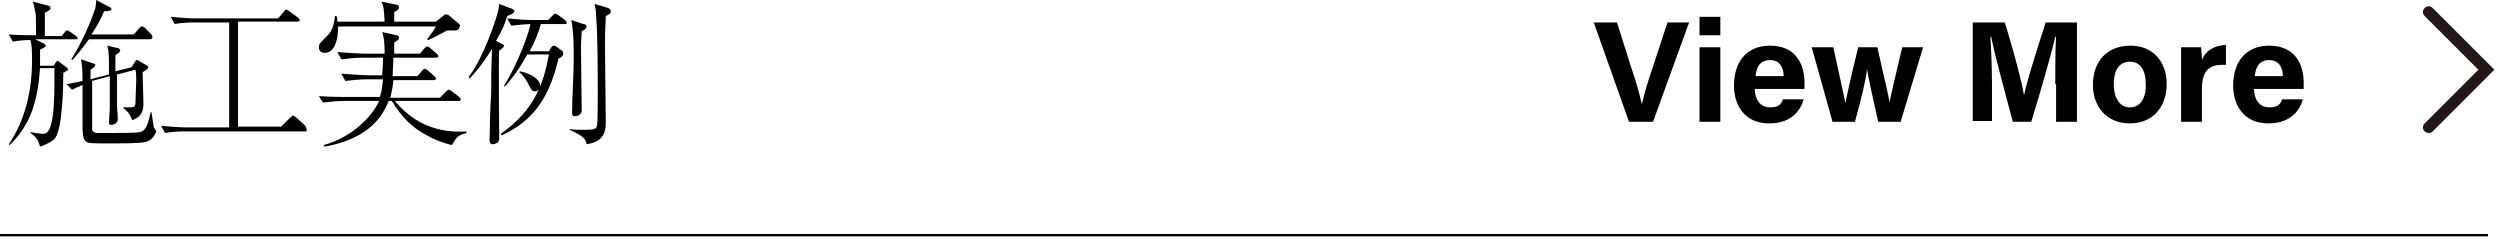
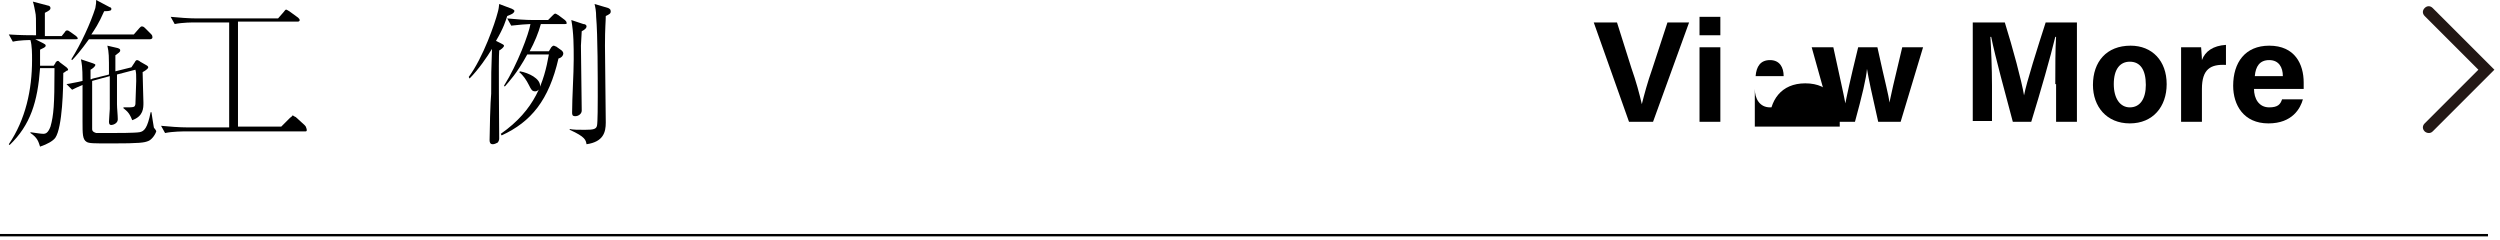
<svg xmlns="http://www.w3.org/2000/svg" version="1.1" id="レイヤー_1" x="0px" y="0px" viewBox="0 0 312 30" style="enable-background:new 0 0 312 30;" xml:space="preserve">
  <style type="text/css">
	.st0{fill:#231815;}
</style>
  <g>
    <g>
      <path d="M9.4,4.9h-5l1,0.5c0.1,0.1,0.3,0.1,0.3,0.3c0,0.2-0.3,0.3-0.7,0.5c0,0.5,0,0.9,0,2h1.7l0.2-0.3c0-0.1,0.2-0.3,0.3-0.3    s0.1,0,0.3,0.2l0.8,0.6c0.1,0.1,0.2,0.2,0.2,0.3S8.4,8.8,8.4,8.8c-0.1,0-0.4,0.3-0.5,0.3c0,1.8-0.1,6.8-1,8.1    c-0.3,0.4-1,0.8-1.9,1.1c-0.2-0.6-0.3-1.1-1.2-1.7l0-0.1c0.7,0.1,1.3,0.2,1.6,0.2c0.3,0,0.6-0.1,0.9-0.9c0.4-1.4,0.5-2.8,0.5-7    c0-0.1,0-0.2,0-0.3H5c-0.3,4.2-1.2,7.1-3.8,9.6l-0.1-0.1C3.2,14.9,4,11.2,4,7.5c0-0.8,0-1.8-0.2-2.5c-0.2,0-1.3,0-2.2,0.2L1.1,4.3    c1.4,0.1,2.8,0.1,3.4,0.1c0-2.1,0-2.5-0.1-2.9c0,0-0.2-1.1-0.3-1.3L6,0.7c0.1,0,0.3,0.1,0.3,0.3S6.2,1.3,5.6,1.6    c0,1.1,0,2.6,0,2.9h2.1l0.4-0.5c0.1-0.2,0.2-0.2,0.3-0.2c0.1,0,0.1,0,0.4,0.2l0.7,0.5c0.1,0.1,0.2,0.2,0.2,0.3    C9.7,4.9,9.6,4.9,9.4,4.9z M18.5,17.6c-0.5,0.2-1,0.3-4.6,0.3c-2.2,0-2.8,0-3.1-0.2c-0.5-0.3-0.5-1-0.5-2.5c0-0.7,0-3.9,0-4.6    c-0.7,0.3-0.9,0.4-1.3,0.6l-0.7-0.7c1-0.2,1.2-0.2,2-0.4c0-1.8-0.1-2.2-0.2-2.7l1.5,0.5c0.2,0.1,0.3,0.1,0.3,0.2    c0,0.2-0.4,0.5-0.6,0.6v1.2c0.2,0,0.2-0.1,0.3-0.1l2-0.5c0-2.4,0-2.7-0.2-3.6L14.7,6C15,6.1,15,6.2,15,6.3c0,0.2-0.2,0.3-0.6,0.6    V8v0.9l2-0.5l0.4-0.6c0.1-0.2,0.2-0.3,0.3-0.3c0.1,0,0.3,0.1,0.4,0.2l0.7,0.4c0.2,0.1,0.3,0.2,0.3,0.3c0,0.2-0.5,0.5-0.7,0.6    c0,0.5,0.1,3.6,0.1,3.8c0,0.7,0,1.7-1.4,2.2c-0.4-1.1-0.9-1.3-1.1-1.5v-0.1c1.4,0,1.4,0,1.5-0.4c0-0.3,0.1-2.8,0.1-2.9    c0-0.8,0-1-0.1-1.4l-2.3,0.6c0,1.8,0,2.5,0,3.7c0,0.5,0.1,1.4,0.1,1.9c0,0.5-0.6,0.7-0.8,0.7s-0.3-0.1-0.3-0.4    c0-0.3,0.1-1.4,0.1-1.6c0-1.4,0-2.2,0-4.1l-2.2,0.6c0,4.3,0,5.8,0,6c0,0.3,0.2,0.4,0.5,0.5c0.3,0,1.4,0,1.8,0c0.8,0,3,0,3.6-0.1    c0.6-0.1,1-0.5,1.4-2.5h0.1c0,0.1,0.3,1.9,0.3,1.9c0,0.1,0.2,0.2,0.2,0.3c0,0,0.1,0.1,0.1,0.2C19.3,17,18.8,17.5,18.5,17.6z     M18.7,4.9h-7.6c-1,1.4-1.7,2.2-2.1,2.6L8.9,7.4c1.2-1.9,2.4-4.5,3-6.4c0.1-0.5,0.1-0.7,0.1-1l1.7,0.9c0.1,0,0.2,0.1,0.2,0.2    c0,0.2-0.1,0.3-0.9,0.3c-0.7,1.6-1.2,2.3-1.6,2.9h5.3l0.7-0.8c0.2-0.2,0.2-0.2,0.3-0.2c0.1,0,0.2,0,0.4,0.2l0.7,0.7    c0.1,0.1,0.2,0.2,0.2,0.3C19.1,4.8,18.9,4.9,18.7,4.9z" />
      <path d="M38.1,16.4H23.2c-0.4,0-1.6,0-2.6,0.2l-0.5-0.9c1,0.1,2.3,0.2,3.3,0.2h5.2V2.8h-4.2c-0.4,0-1.6,0-2.6,0.2l-0.5-0.9    c1,0.1,2.3,0.2,3.3,0.2h10.1l0.7-0.8c0.1-0.1,0.2-0.3,0.3-0.3c0.1,0,0.2,0.1,0.4,0.2l1.1,0.8c0.1,0.1,0.2,0.2,0.2,0.3    c0,0.2-0.2,0.2-0.3,0.2h-7.4v13.1h5.4l1.1-1.1c0.3-0.2,0.3-0.3,0.3-0.3c0.1,0,0.3,0.2,0.4,0.2l1.1,1c0,0,0.2,0.2,0.2,0.3    C38.4,16.4,38.2,16.4,38.1,16.4z" />
-       <path d="M56.4,18.1c-1.4-0.3-2.8-1-3.1-1.2c-1.8-0.9-3.2-2.3-4.4-4.3h-0.4c-1,2.7-3.4,4.9-8,5.7l-0.1-0.2c3.7-1,6.2-3.8,6.9-5.5    h-4.4c-0.7,0-1.8,0.1-2.6,0.2L39.8,12c1.5,0.1,2.9,0.1,3.3,0.1h4.3c0.2-0.5,0.3-1.2,0.4-2.2h-2.1c-0.7,0-1.8,0.1-2.6,0.2l-0.5-0.9    c1.5,0.1,2.9,0.2,3.3,0.2h1.8c0-0.4,0.1-1,0.1-2.2h-2.6c-0.7,0-1.8,0.1-2.6,0.2l-0.5-0.9c1.5,0.1,2.9,0.2,3.3,0.2H48    c0-1.5-0.1-2.1-0.3-2.7l1.8,0.4c0.1,0,0.3,0.1,0.3,0.3c0,0.2-0.1,0.3-0.6,0.6c0,0.3,0,0.4,0,1.4h3.2L53,6c0.2-0.2,0.2-0.2,0.3-0.2    c0.1,0,0.3,0.1,0.4,0.2l0.8,0.7c0.1,0.1,0.2,0.2,0.2,0.3c0,0.2-0.2,0.2-0.3,0.2h-5.3L49,9.5h3.1l0.6-0.7c0.2-0.2,0.2-0.2,0.3-0.2    c0.1,0,0.3,0.1,0.4,0.2l0.8,0.7c0.1,0.1,0.2,0.2,0.2,0.3c0,0.2-0.2,0.2-0.3,0.2h-5c-0.1,1.1-0.3,1.8-0.4,2.2h6.2l0.8-0.8    c0.2-0.2,0.2-0.2,0.3-0.2c0.1,0,0.2,0.1,0.4,0.2l0.9,0.7c0.1,0.1,0.2,0.2,0.2,0.3c0,0.2-0.2,0.2-0.3,0.2h-7.9    c3.2,4,7.4,3.9,8.9,3.8l0,0.2C57.1,16.9,57,17.1,56.4,18.1z M56.7,3.8c-0.2,0-0.3,0-0.9,0c-0.4,0.2-2,1.1-2.4,1.2l-0.1-0.1    c0.4-0.5,0.9-1.2,1.1-1.6H42.2c0,1.6-0.4,3.3-1.7,3.3c-0.2,0-0.7-0.1-0.7-0.7c0-0.4,0.1-0.5,1-1.4c0.6-0.5,0.9-1.4,1-2.5H42    c0.1,0.3,0.1,0.4,0.1,0.7H48c-0.1-1.7-0.1-1.8-0.4-2.5l1.9,0.4c0.1,0,0.3,0.1,0.3,0.3c0,0.3-0.1,0.3-0.6,0.6v1.2h5.2l0.9-0.7    c0.2-0.2,0.2-0.2,0.3-0.2c0.1,0,0.3,0,0.4,0.1l1.2,1c0.1,0.1,0.2,0.2,0.2,0.3C57.3,3.8,57,3.8,56.7,3.8z" />
      <path d="M63.3,2c-0.2,0.6-0.4,1.4-1.4,3.1l0.6,0.3c0.2,0.1,0.4,0.2,0.4,0.3c0,0.2-0.4,0.5-0.6,0.6c-0.1,1,0,9.4,0,11    c0,0.2-0.1,0.4-0.2,0.5c-0.2,0.1-0.4,0.2-0.6,0.2c-0.3,0-0.4-0.2-0.4-0.5c0-0.9,0.1-5,0.2-5.8c0-2.5,0-2.8,0.1-5.6    c-0.6,1-1.7,2.6-2.8,3.7l-0.1-0.2c1.8-2.4,3.3-6.8,3.6-8c0.1-0.3,0.2-0.9,0.2-1.1l1.6,0.6c0.1,0.1,0.3,0.1,0.3,0.3    C64.1,1.7,63.8,1.8,63.3,2z M70.5,3h-3c-0.3,1.1-0.8,2.3-1.4,3.4h2.4l0.3-0.5c0.1-0.1,0.2-0.2,0.3-0.2s0.2,0.1,0.3,0.1l0.7,0.5    c0.1,0.1,0.2,0.2,0.2,0.4c0,0.2-0.2,0.5-0.6,0.6c-1.2,5.2-3.4,7.9-7.1,9.6l-0.1-0.2c4.3-3,5.4-6.5,6-9.9h-2.7    c-1.3,2.4-2.3,3.4-2.8,4l-0.1-0.1C64.6,8,66,4.2,66.2,3c-0.4,0-1.5,0.1-2.4,0.2l-0.5-0.9c1,0.1,2.3,0.2,3.3,0.2h1.8l0.6-0.6    c0.1-0.1,0.2-0.2,0.3-0.2s0.2,0.1,0.4,0.2l0.8,0.6c0.1,0.1,0.2,0.2,0.2,0.3C70.8,3,70.6,3,70.5,3z M66.8,11.4    c-0.4,0-0.5-0.2-0.8-0.8C65.7,10,65.3,9.4,64.8,9l0.1-0.1c1.1,0.2,2.5,0.9,2.5,1.8C67.4,11.1,67.1,11.4,66.8,11.4z M75.6,2    c0,0.7-0.1,1.4-0.1,3.7c0,1.5,0.1,8.3,0.1,9.6c0,1.2-0.3,2.4-2.4,2.7c-0.1-0.5-0.1-0.9-2.1-1.8l0-0.1c0.4,0.1,1.1,0.1,1.9,0.1    c1.1,0,1.4-0.1,1.5-0.5c0.1-0.3,0.1-3,0.1-3.6c0-2.5,0-7.7-0.2-10c0-0.7-0.1-1.2-0.2-1.6l1.7,0.5c0.2,0.1,0.3,0.2,0.3,0.3    C76.3,1.7,76,1.8,75.6,2z M72.6,3.9c0,0.4-0.1,1.4-0.1,1.8c0,1.3,0.1,6.9,0.1,8.1c0,0.4-0.4,0.7-0.8,0.7c-0.4,0-0.4-0.2-0.4-0.5    c0-1.8,0.2-4.8,0.2-6.6c0-1.6,0-3.3-0.3-4.9L72.8,3C73,3,73.2,3.1,73.2,3.3C73.2,3.5,73,3.7,72.6,3.9z" />
    </g>
  </g>
  <path class="st0" d="M303.1,16.6c-0.2,0-0.4-0.1-0.5-0.2c-0.3-0.3-0.3-0.7,0-1l6.7-6.7L302.6,2c-0.3-0.3-0.3-0.7,0-1  c0.3-0.3,0.7-0.3,1,0l7.7,7.7l-7.7,7.7C303.4,16.6,303.2,16.6,303.1,16.6z" />
  <g>
    <path d="M203.3,15.2l-4.4-12.4h2.9l1.8,5.7c0.6,1.7,1,3.2,1.3,4.5h0c0.3-1.2,0.7-2.7,1.3-4.4l1.9-5.8h2.7l-4.5,12.4H203.3z" />
    <path d="M212.1,4.4V2.1h2.6v2.3H212.1z M212.1,5.9h2.6v9.3h-2.6V5.9z" />
-     <path d="M219,11.1c0,1.2,0.6,2.3,1.9,2.3c1.1,0,1.4-0.4,1.6-1h2.6c-0.3,1.1-1.3,3-4.3,3c-3.1,0-4.4-2.3-4.4-4.7c0-2.9,1.5-5,4.5-5   c3.2,0,4.3,2.3,4.3,4.6c0,0.3,0,0.5,0,0.8H219z M222.6,9.5c0-1.1-0.5-2-1.7-2c-1.2,0-1.7,0.8-1.8,2H222.6z" />
+     <path d="M219,11.1c0,1.2,0.6,2.3,1.9,2.3c1.1,0,1.4-0.4,1.6-1h2.6c-0.3,1.1-1.3,3-4.3,3c0-2.9,1.5-5,4.5-5   c3.2,0,4.3,2.3,4.3,4.6c0,0.3,0,0.5,0,0.8H219z M222.6,9.5c0-1.1-0.5-2-1.7-2c-1.2,0-1.7,0.8-1.8,2H222.6z" />
    <path d="M228.8,5.9c0.8,3.7,1.3,5.9,1.5,7h0c0.2-1,0.5-2.5,1.6-7h2.4c1,4.6,1.4,5.9,1.5,6.9h0c0.2-1,0.5-2.3,1.6-6.9h2.6l-2.8,9.3   h-2.8c-0.8-3.5-1.2-5.4-1.4-6.6h0c-0.1,1.2-0.6,3.3-1.5,6.6h-2.8l-2.6-9.3H228.8z" />
    <path d="M256.5,10.5c0-2.1,0-4.5,0.1-5.9h-0.1c-0.6,2.5-1.8,6.7-3,10.6h-2.3c-0.9-3.4-2.2-8.1-2.7-10.6h-0.1c0.1,1.5,0.2,4,0.2,6.1   v4.4h-2.4V2.8h4c1,3.2,2.1,7.3,2.4,9.1h0c0.3-1.6,1.7-6,2.7-9.1h3.9v12.4h-2.6V10.5z" />
    <path d="M270.4,10.5c0,2.8-1.7,4.9-4.6,4.9c-2.9,0-4.6-2.1-4.6-4.8c0-2.9,1.7-4.9,4.7-4.9C268.6,5.7,270.4,7.6,270.4,10.5z    M263.8,10.5c0,1.8,0.8,2.9,2,2.9c1.3,0,2-1.1,2-2.8c0-1.9-0.7-2.9-2-2.9C264.6,7.7,263.8,8.6,263.8,10.5z" />
    <path d="M272.2,8.4c0-0.9,0-1.7,0-2.5h2.5c0,0.2,0.1,1.1,0.1,1.6c0.4-1.1,1.4-1.8,3-1.9v2.5c-1.9-0.1-3,0.5-3,3v4.1h-2.6V8.4z" />
    <path d="M281.3,11.1c0,1.2,0.6,2.3,1.9,2.3c1.1,0,1.4-0.4,1.6-1h2.6c-0.3,1.1-1.3,3-4.3,3c-3.1,0-4.4-2.3-4.4-4.7   c0-2.9,1.5-5,4.5-5c3.2,0,4.3,2.3,4.3,4.6c0,0.3,0,0.5,0,0.8H281.3z M284.9,9.5c0-1.1-0.5-2-1.7-2c-1.2,0-1.7,0.8-1.8,2H284.9z" />
  </g>
  <rect y="29.2" width="310.5" height="0.3" />
</svg>